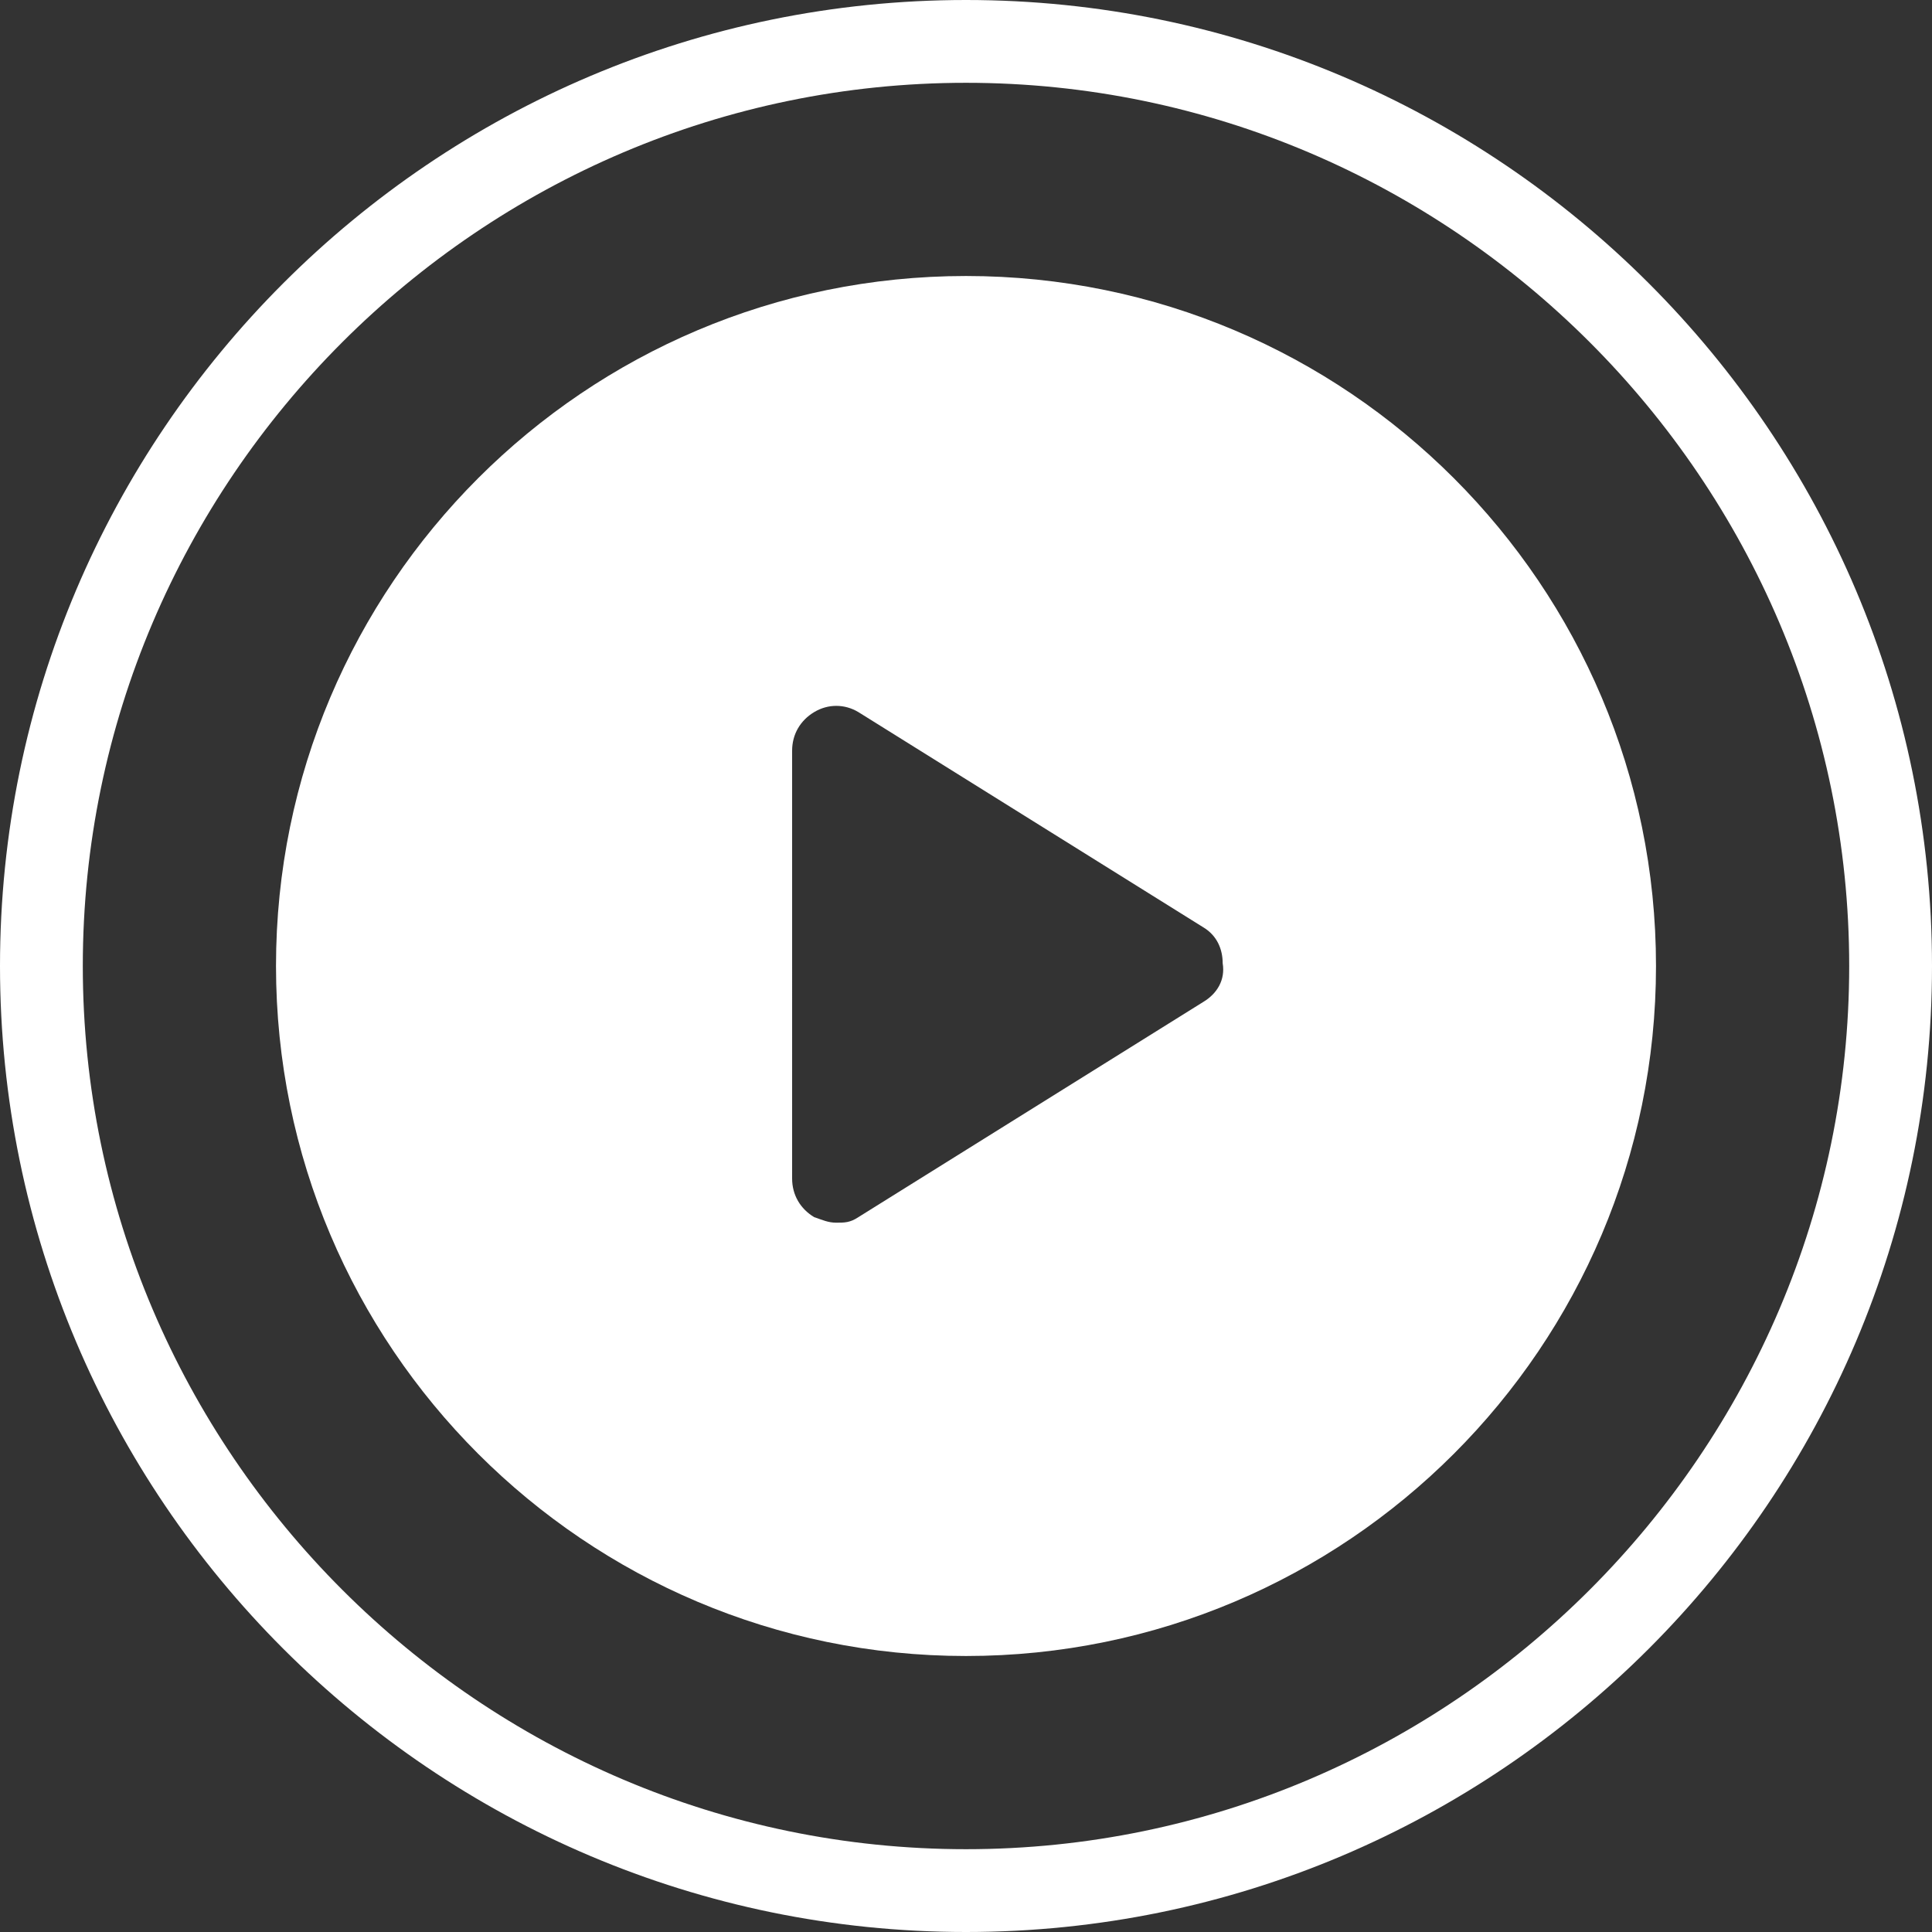
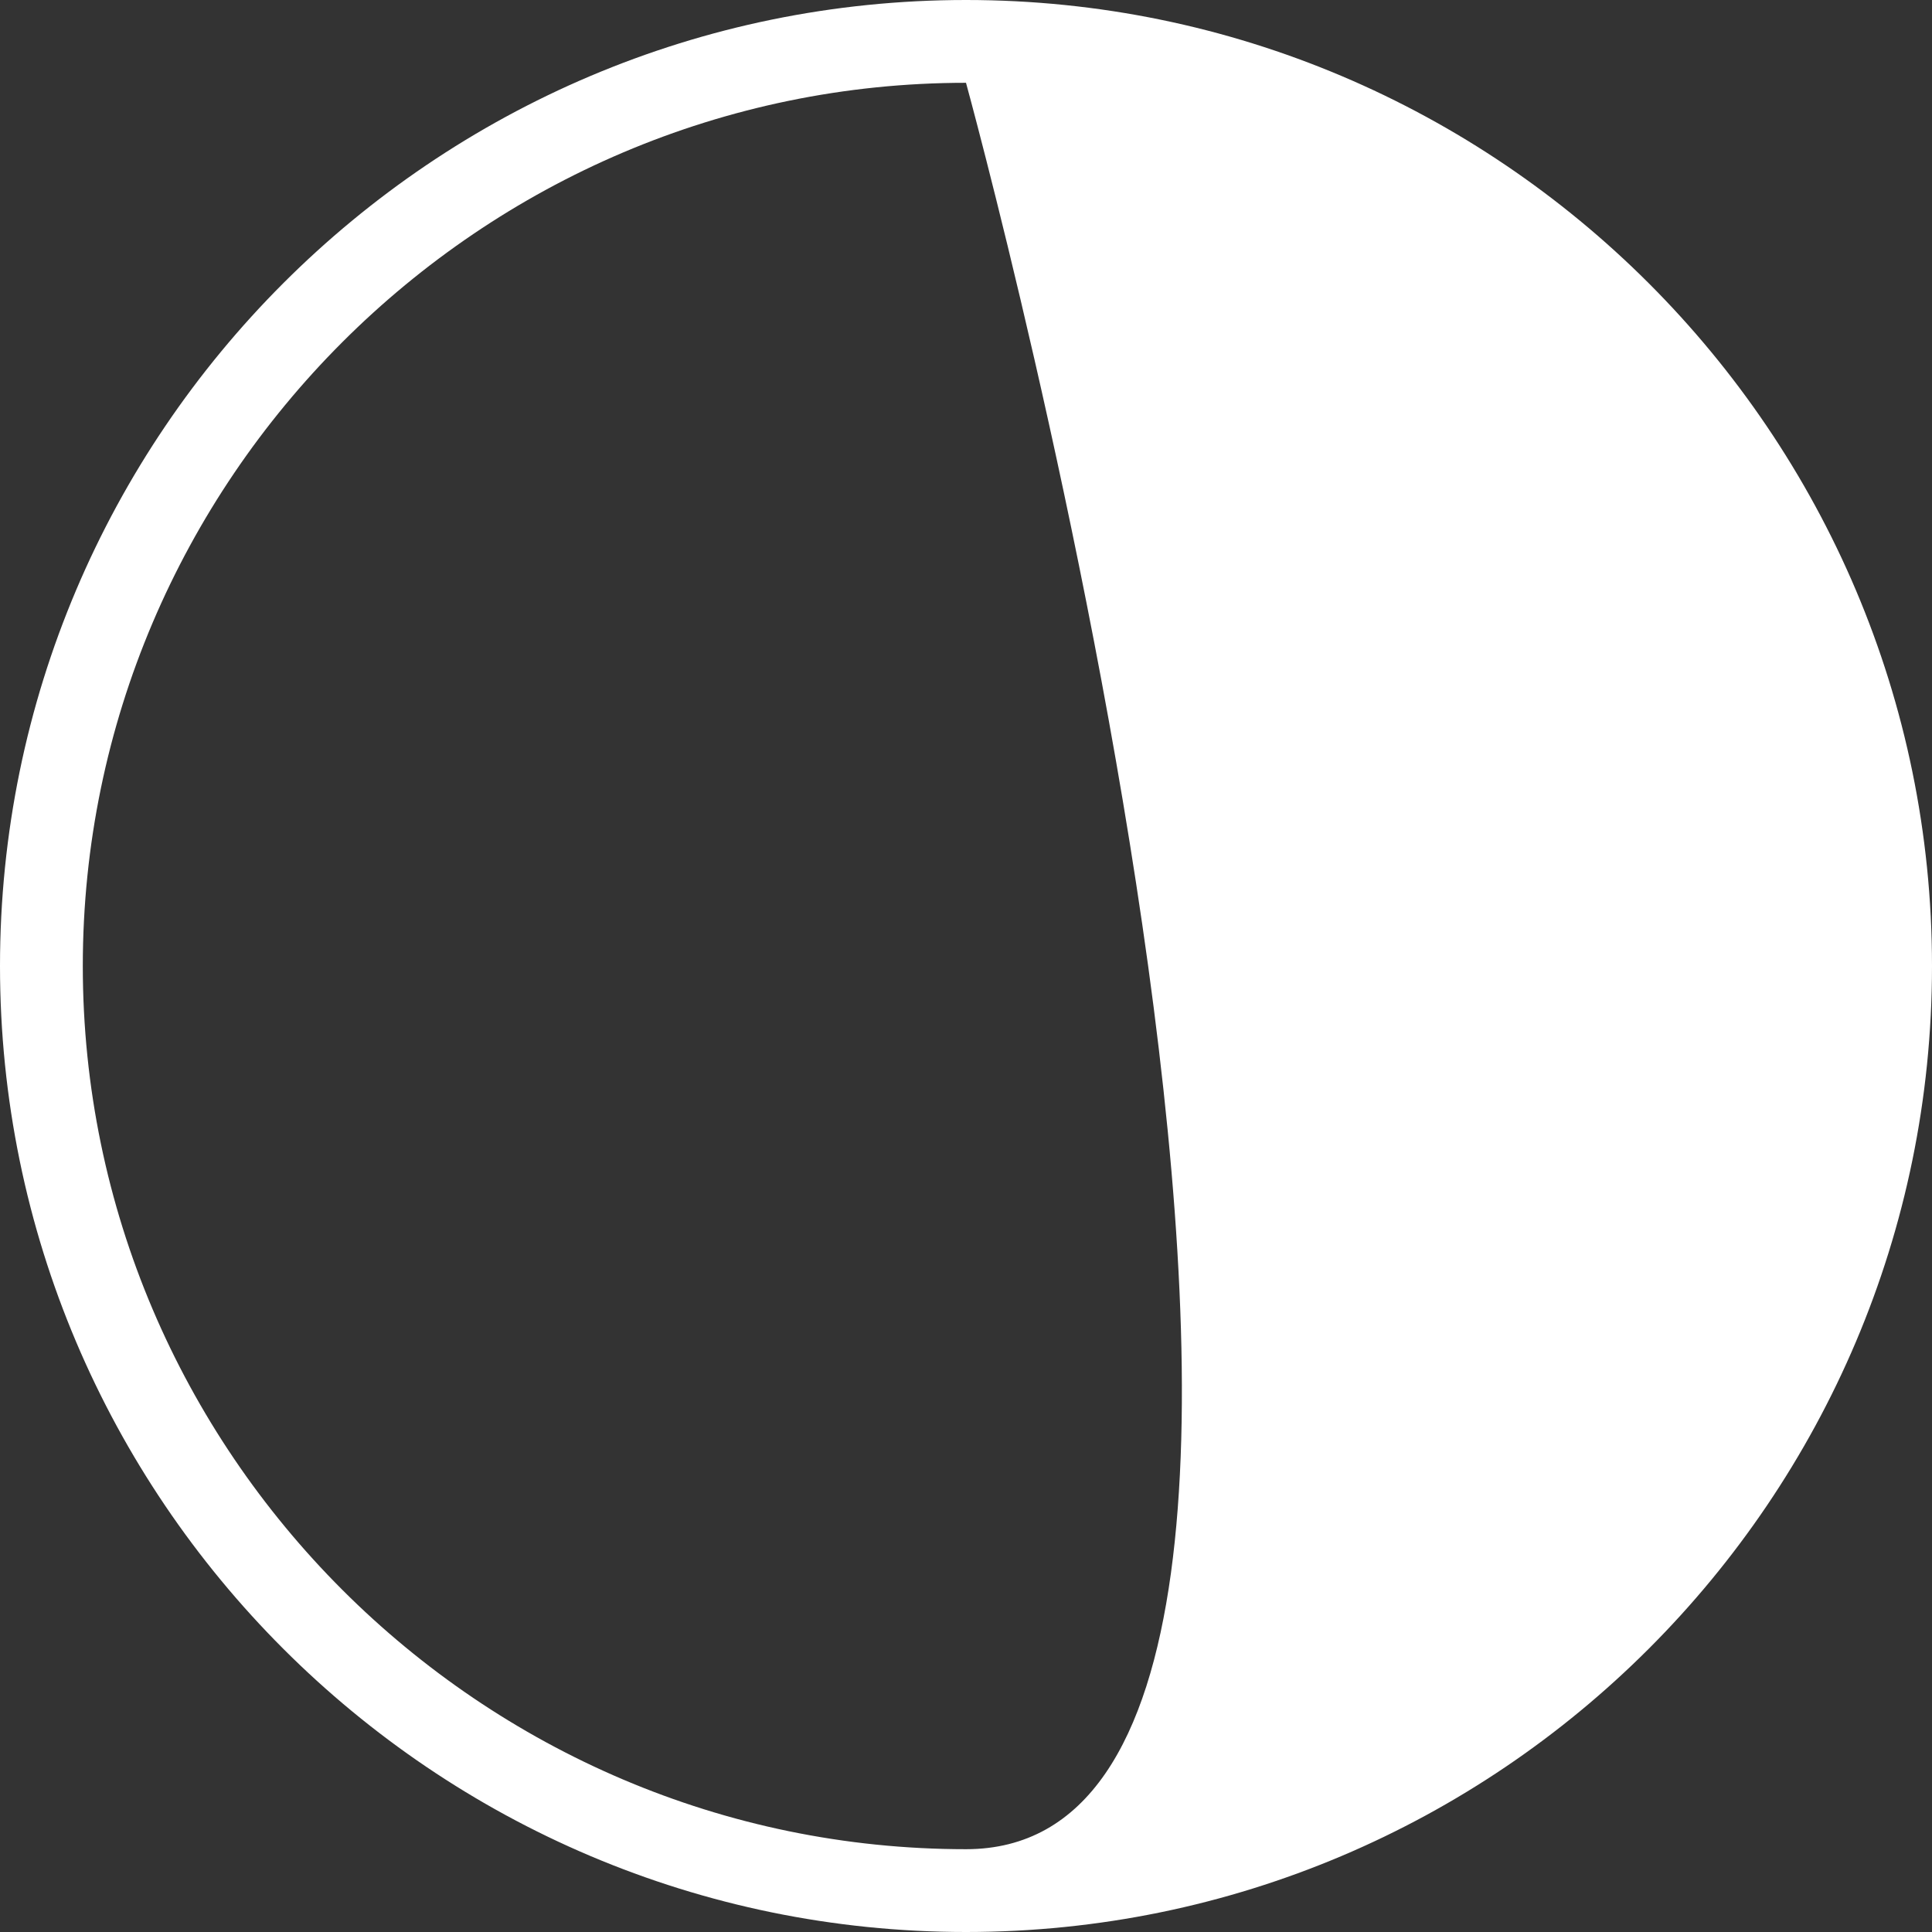
<svg xmlns="http://www.w3.org/2000/svg" version="1.1" id="圖層_1" x="0px" y="0px" viewBox="0 0 70 70" style="enable-background:new 0 0 70 70;" xml:space="preserve">
  <rect x="0" y="0" width="70" height="70" fill="#333333" stroke="none" />
  <style type="text/css">
	.st0{fill:#FFFFFF;}
</style>
  <g>
-     <path class="st0" d="M35,10c-13.8,0-25,11.2-25,25c0,13.8,11.2,25,25,25c13.8,0,25-11.2,25-25C60,21.2,48.8,10,35,10L35,10z    M43.6,36.3l-12.5,7.8c-0.3,0.2-0.5,0.2-0.8,0.2c-0.3,0-0.5-0.1-0.8-0.2c-0.5-0.3-0.8-0.8-0.8-1.4V27.2c0-0.6,0.3-1.1,0.8-1.4   c0.5-0.3,1.1-0.3,1.6,0l12.5,7.8c0.5,0.3,0.7,0.8,0.7,1.3C44.4,35.5,44.1,36,43.6,36.3L43.6,36.3z M43.6,36.3" />
-   </g>
+     </g>
  <g>
-     <path class="st0" d="M35,3c17.6,0,32,14.4,32,32S52.6,67,35,67S3,52.6,3,35S17.4,3,35,3 M35,0C15.7,0,0,15.7,0,35s15.7,35,35,35   s35-15.7,35-35S54.3,0,35,0L35,0z" />
+     <path class="st0" d="M35,3S52.6,67,35,67S3,52.6,3,35S17.4,3,35,3 M35,0C15.7,0,0,15.7,0,35s15.7,35,35,35   s35-15.7,35-35S54.3,0,35,0L35,0z" />
  </g>
</svg>